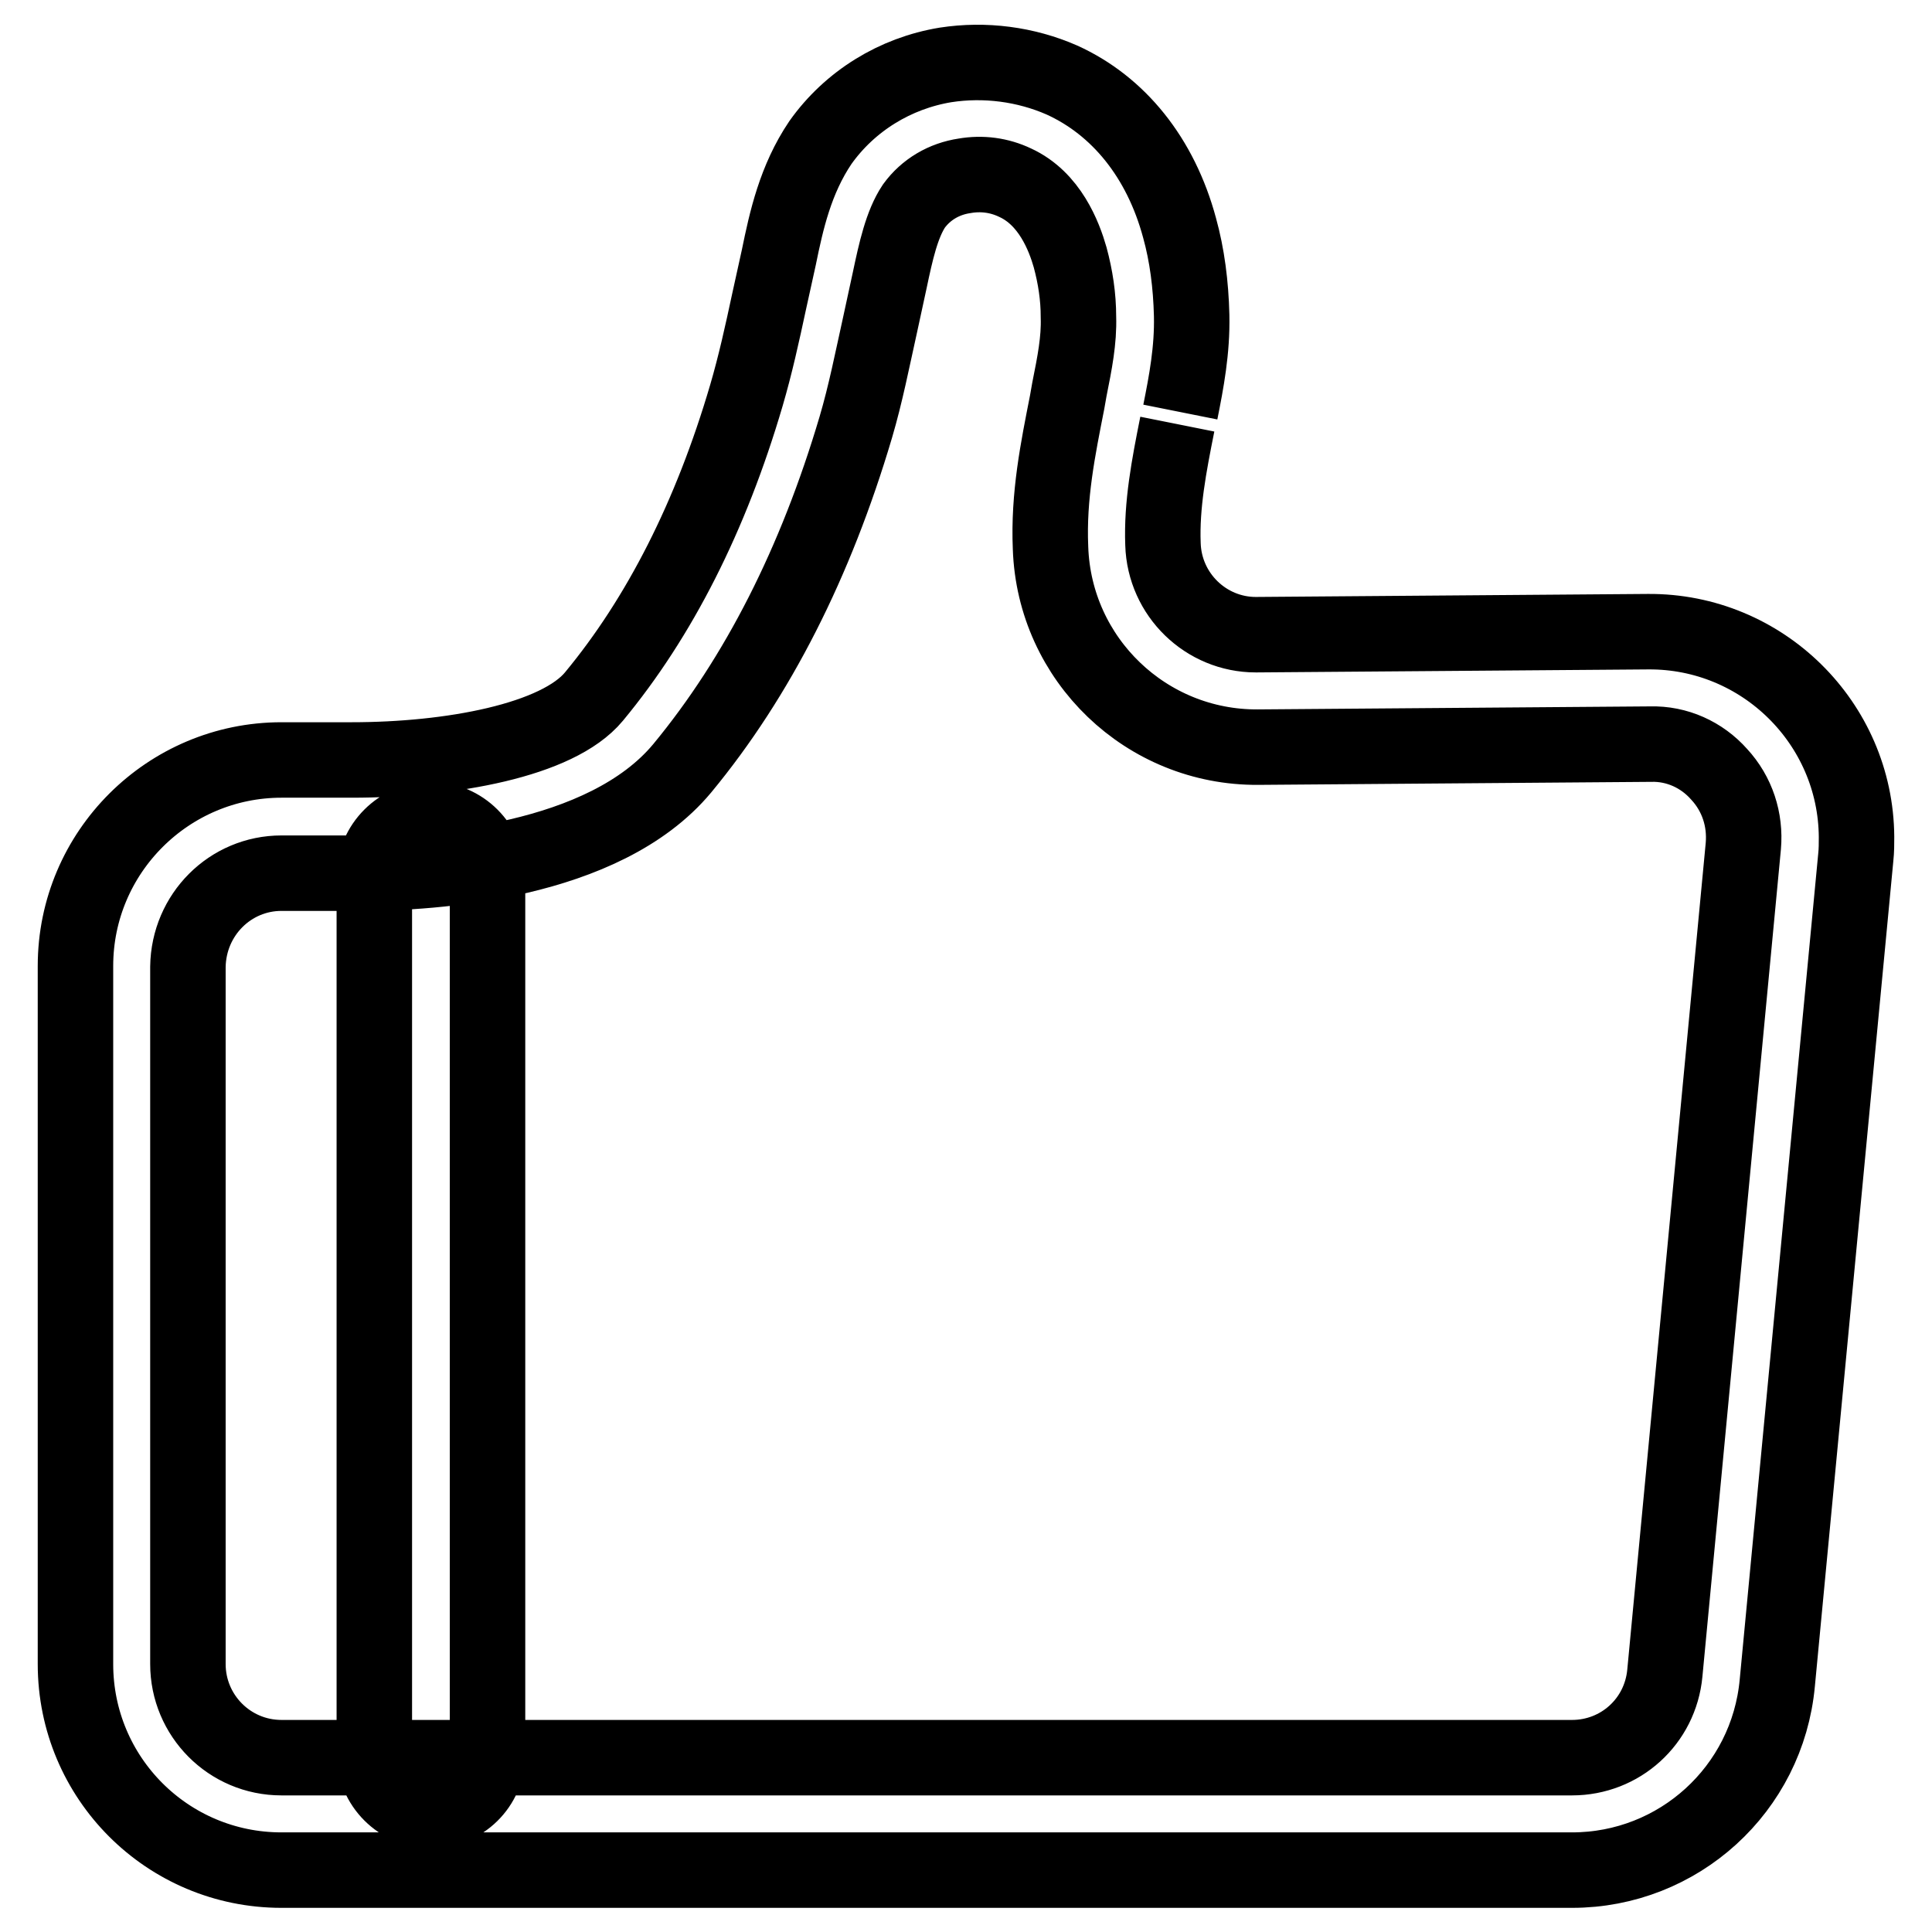
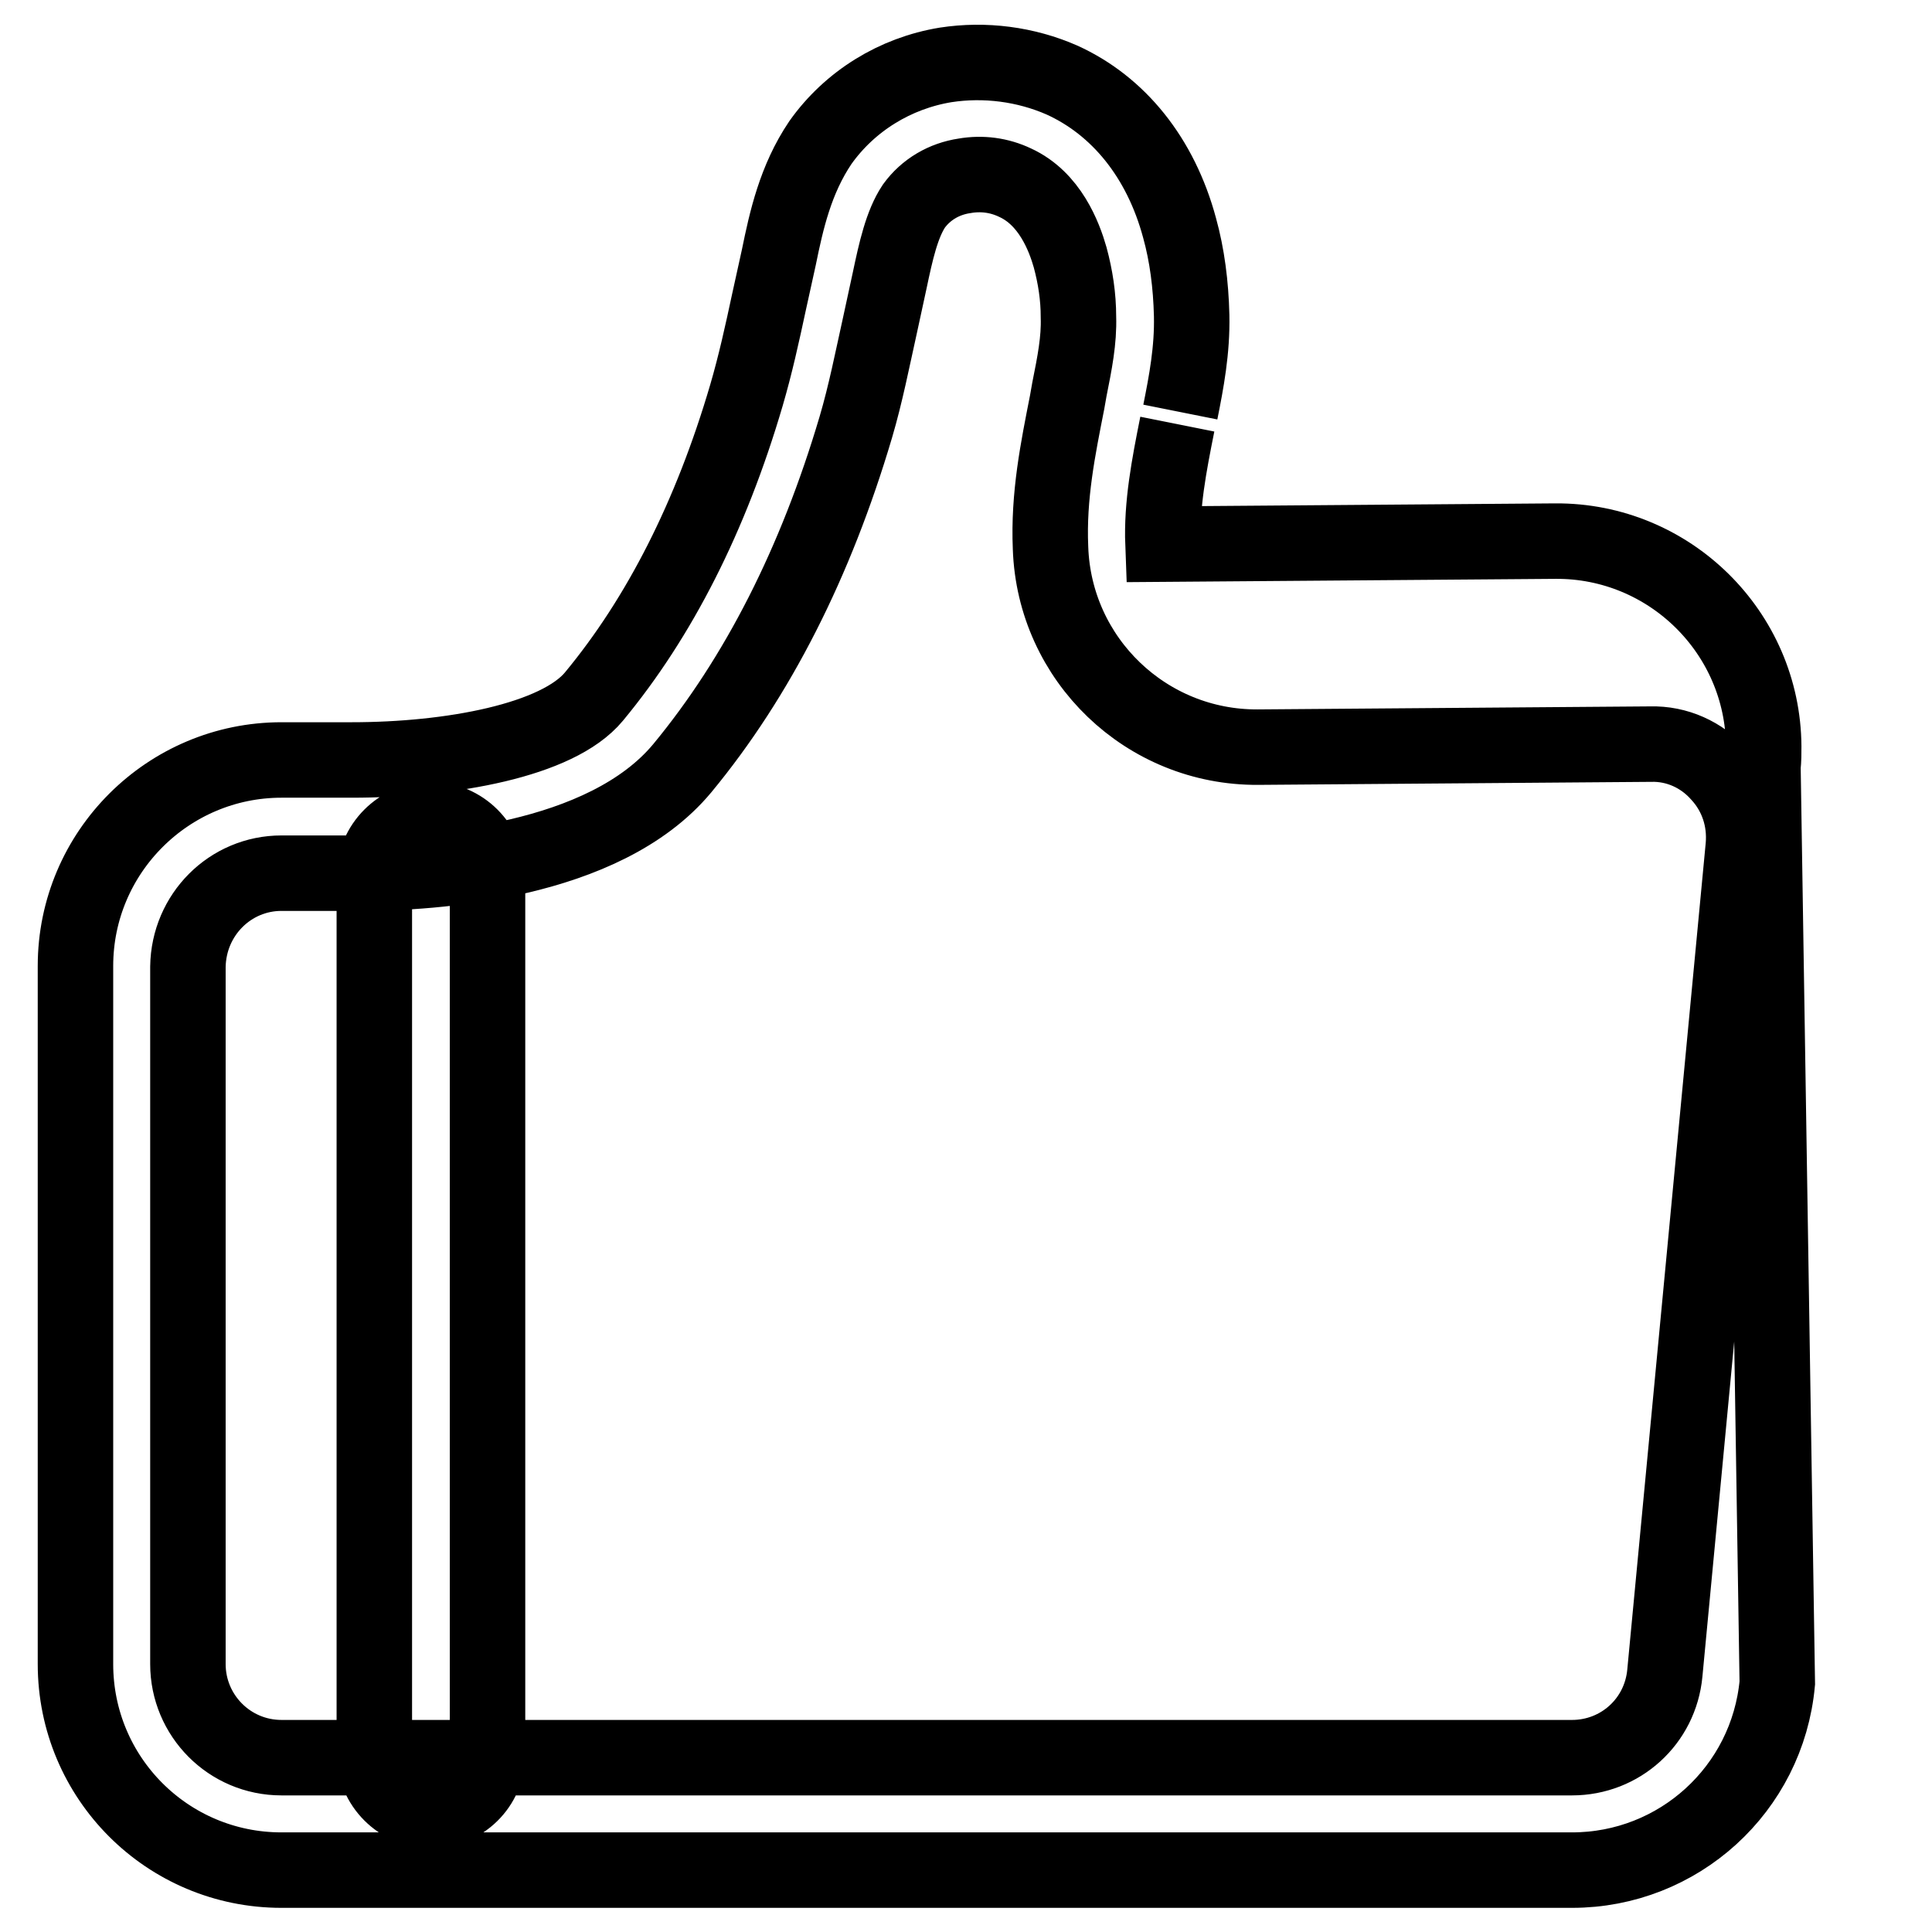
<svg xmlns="http://www.w3.org/2000/svg" version="1.1" x="0px" y="0px" viewBox="0 0 256 256" enable-background="new 0 0 256 256" xml:space="preserve">
  <g>
-     <path stroke-width="10" fill-opacity="0" stroke="#000000" d="M156,56.2c-1.1,5.5-2.1,10.7-1.9,15.9c0.2,6.7,5.7,12,12.3,12l52-0.4c15.1-0.1,27.5,12.1,27.6,27.2 c0,0.9,0,1.8-0.1,2.7L235.5,223c-1.3,14.1-13.1,24.8-27.2,24.8h-171c-15.1,0-27.3-12.2-27.3-27.3V128c0-15.1,12.3-27.3,27.3-27.3 h9.3c13.1,0,27.3-2.6,32.1-8.4c8.7-10.5,15.5-23.9,20.2-39.9c1.2-4.1,2.1-8.2,3-12.4l1.3-5.9c1-4.9,2.2-10.3,5.5-15.2 c3.9-5.5,9.9-9.2,16.6-10.3c5.2-0.8,10.6-0.1,15.4,2c7.5,3.4,13.1,10.3,15.6,19.6c1,3.6,1.5,7.5,1.6,11.6c0.1,4.6-0.7,8.8-1.5,12.8  M37.3,115.7c-6.8,0-12.3,5.5-12.4,12.4v92.4c0,6.8,5.5,12.4,12.4,12.4h171c6.4,0,11.7-4.8,12.3-11.2L231,112.1 c0.3-3.5-0.8-6.9-3.2-9.5c-2.3-2.6-5.6-4.1-9.1-4l-52,0.4c-14.8,0.1-27-11.6-27.5-26.4c-0.3-6.9,1-13.2,2.2-19.3l0.3-1.7 c0.7-3.5,1.3-6.5,1.2-9.6c0-2.7-0.4-5.3-1.1-7.9c-0.8-2.8-2.7-7.8-7.3-9.9c-2.1-1-4.4-1.3-6.7-0.9c-2.7,0.4-5.1,1.8-6.7,4 c-1.6,2.4-2.4,6-3.2,9.8l-1.3,6c-1,4.5-1.9,9.1-3.2,13.5c-5.3,17.9-13,33.1-23,45.2c-10.4,12.5-33.2,13.9-42.6,13.9H37.3 L37.3,115.7z M57.1,239.9c-4.1,0-7.5-3.4-7.5-7.5V116.1c0-4.1,3.4-7.5,7.5-7.5c4.1,0,7.5,3.4,7.5,7.5v116.4 C64.6,236.6,61.2,239.9,57.1,239.9z" />
+     <path stroke-width="10" fill-opacity="0" stroke="#000000" d="M156,56.2c-1.1,5.5-2.1,10.7-1.9,15.9l52-0.4c15.1-0.1,27.5,12.1,27.6,27.2 c0,0.9,0,1.8-0.1,2.7L235.5,223c-1.3,14.1-13.1,24.8-27.2,24.8h-171c-15.1,0-27.3-12.2-27.3-27.3V128c0-15.1,12.3-27.3,27.3-27.3 h9.3c13.1,0,27.3-2.6,32.1-8.4c8.7-10.5,15.5-23.9,20.2-39.9c1.2-4.1,2.1-8.2,3-12.4l1.3-5.9c1-4.9,2.2-10.3,5.5-15.2 c3.9-5.5,9.9-9.2,16.6-10.3c5.2-0.8,10.6-0.1,15.4,2c7.5,3.4,13.1,10.3,15.6,19.6c1,3.6,1.5,7.5,1.6,11.6c0.1,4.6-0.7,8.8-1.5,12.8  M37.3,115.7c-6.8,0-12.3,5.5-12.4,12.4v92.4c0,6.8,5.5,12.4,12.4,12.4h171c6.4,0,11.7-4.8,12.3-11.2L231,112.1 c0.3-3.5-0.8-6.9-3.2-9.5c-2.3-2.6-5.6-4.1-9.1-4l-52,0.4c-14.8,0.1-27-11.6-27.5-26.4c-0.3-6.9,1-13.2,2.2-19.3l0.3-1.7 c0.7-3.5,1.3-6.5,1.2-9.6c0-2.7-0.4-5.3-1.1-7.9c-0.8-2.8-2.7-7.8-7.3-9.9c-2.1-1-4.4-1.3-6.7-0.9c-2.7,0.4-5.1,1.8-6.7,4 c-1.6,2.4-2.4,6-3.2,9.8l-1.3,6c-1,4.5-1.9,9.1-3.2,13.5c-5.3,17.9-13,33.1-23,45.2c-10.4,12.5-33.2,13.9-42.6,13.9H37.3 L37.3,115.7z M57.1,239.9c-4.1,0-7.5-3.4-7.5-7.5V116.1c0-4.1,3.4-7.5,7.5-7.5c4.1,0,7.5,3.4,7.5,7.5v116.4 C64.6,236.6,61.2,239.9,57.1,239.9z" />
  </g>
</svg>